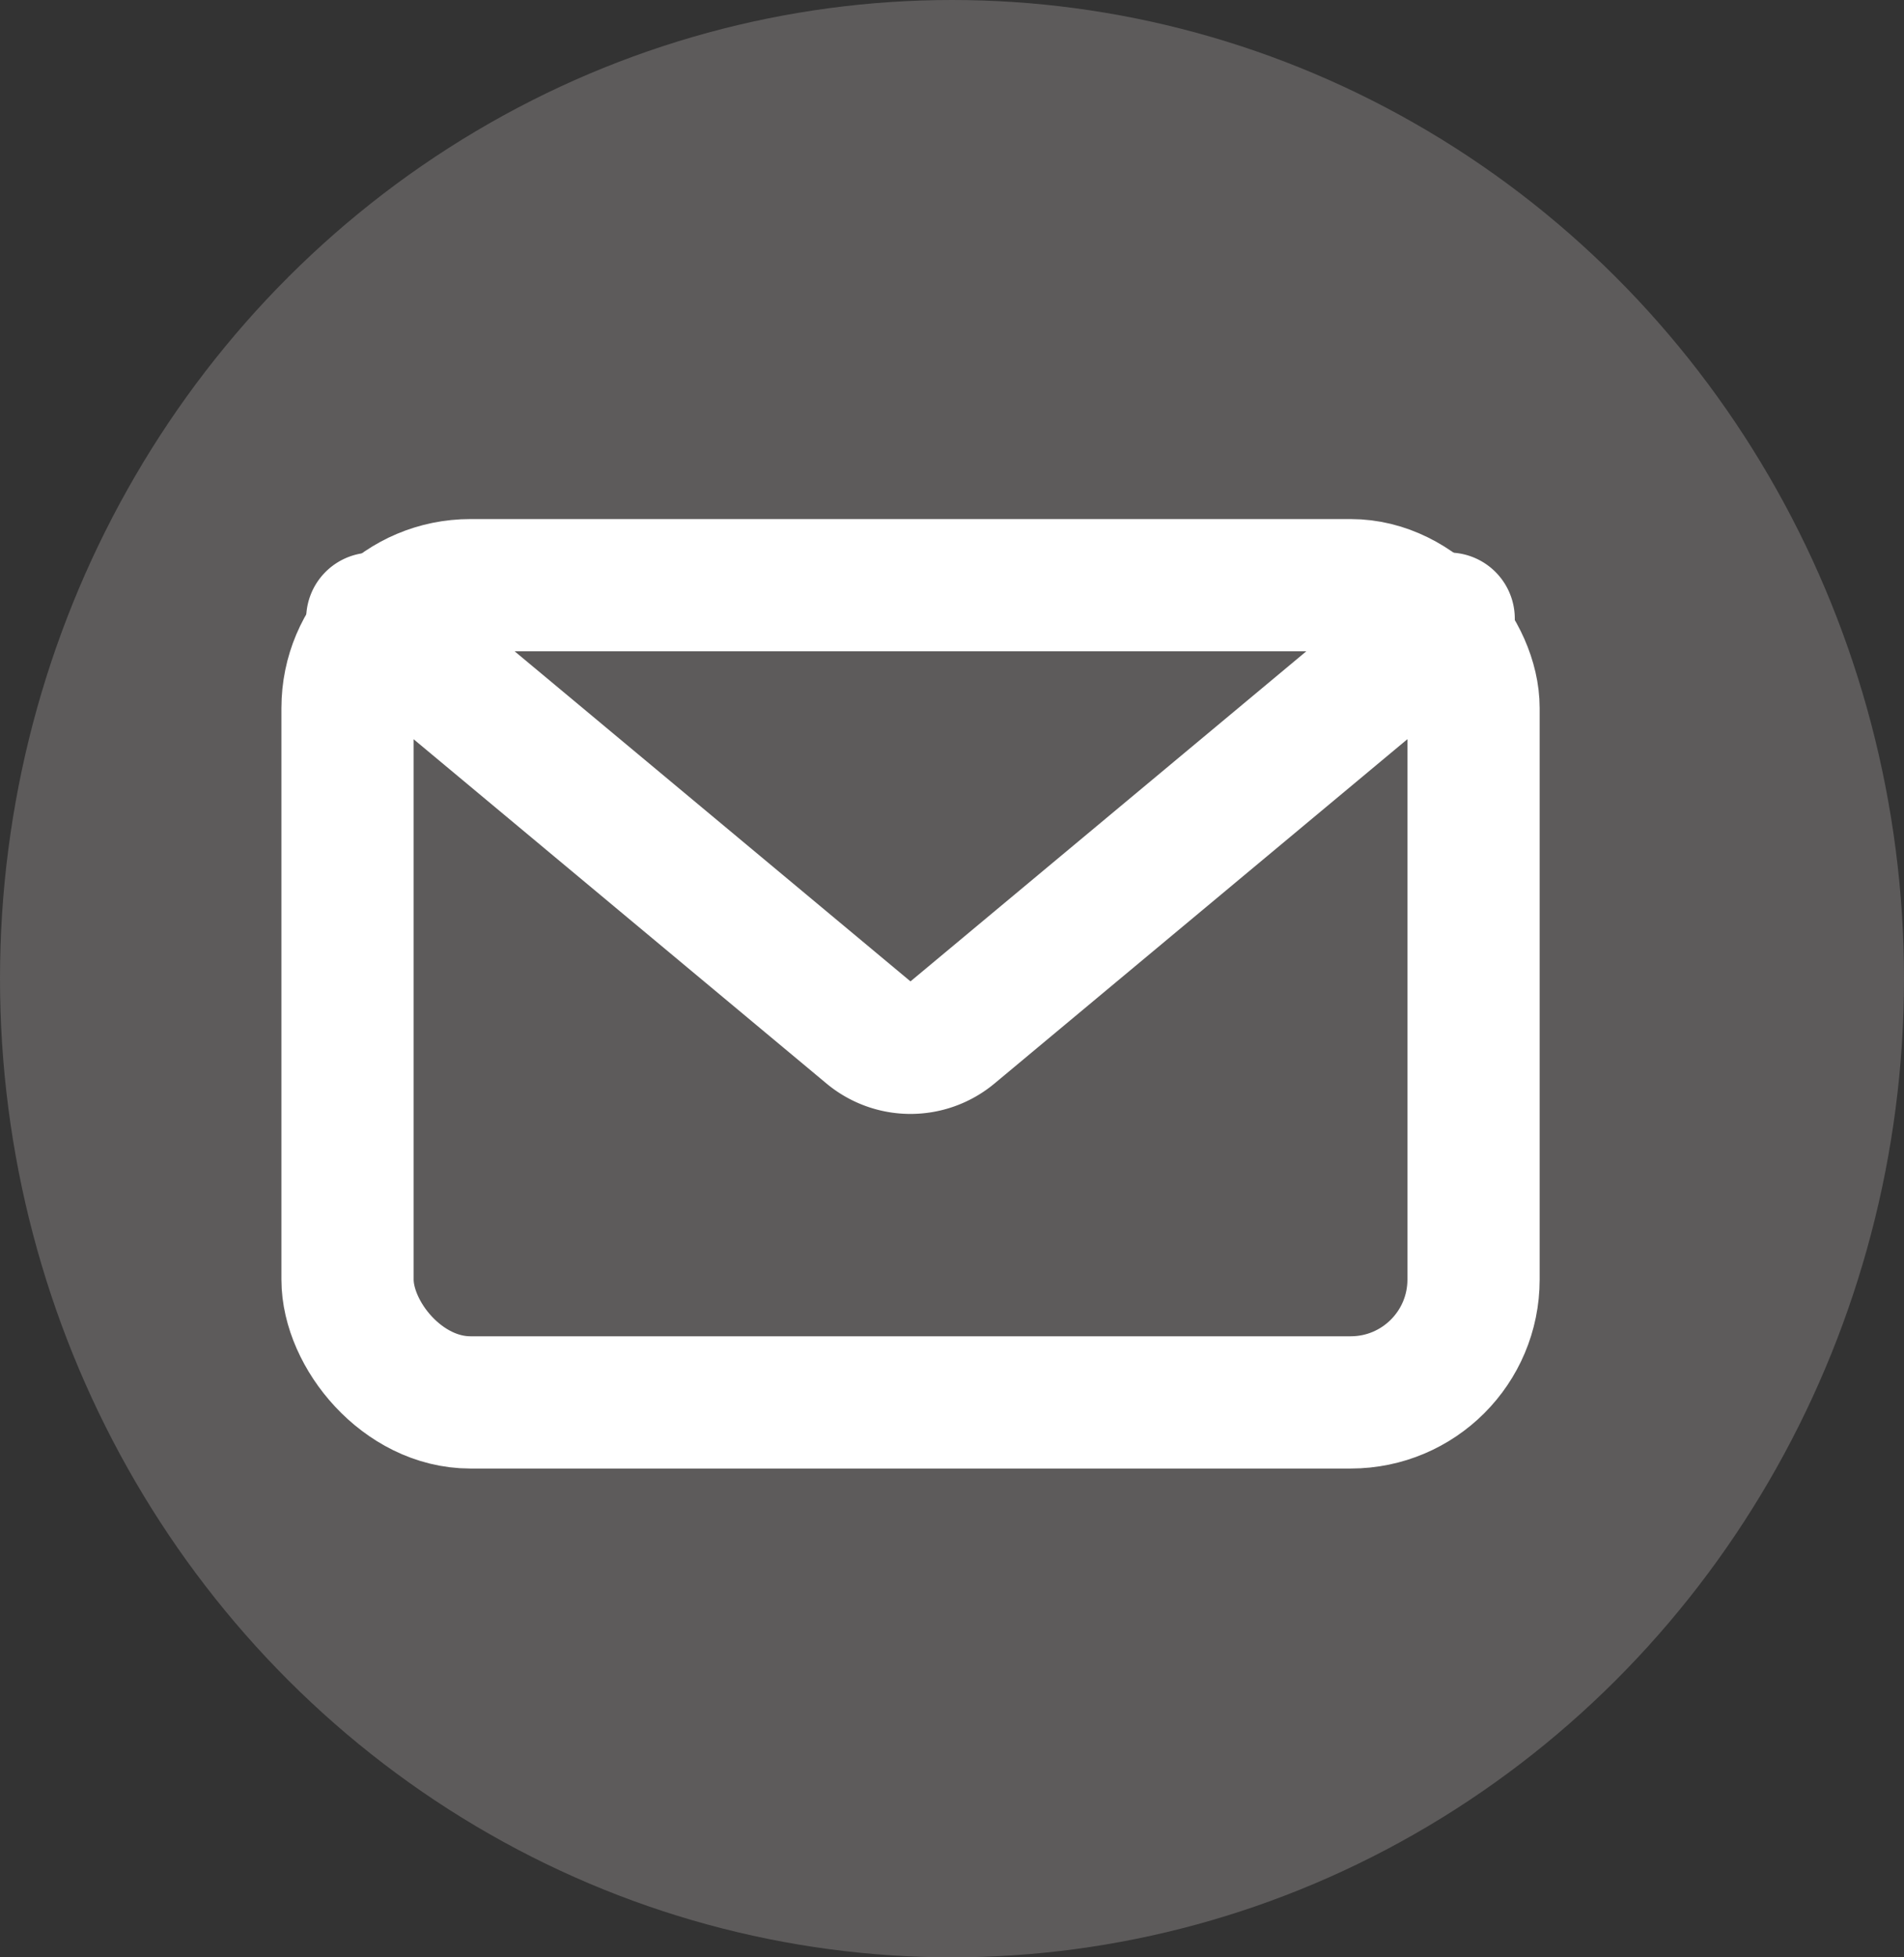
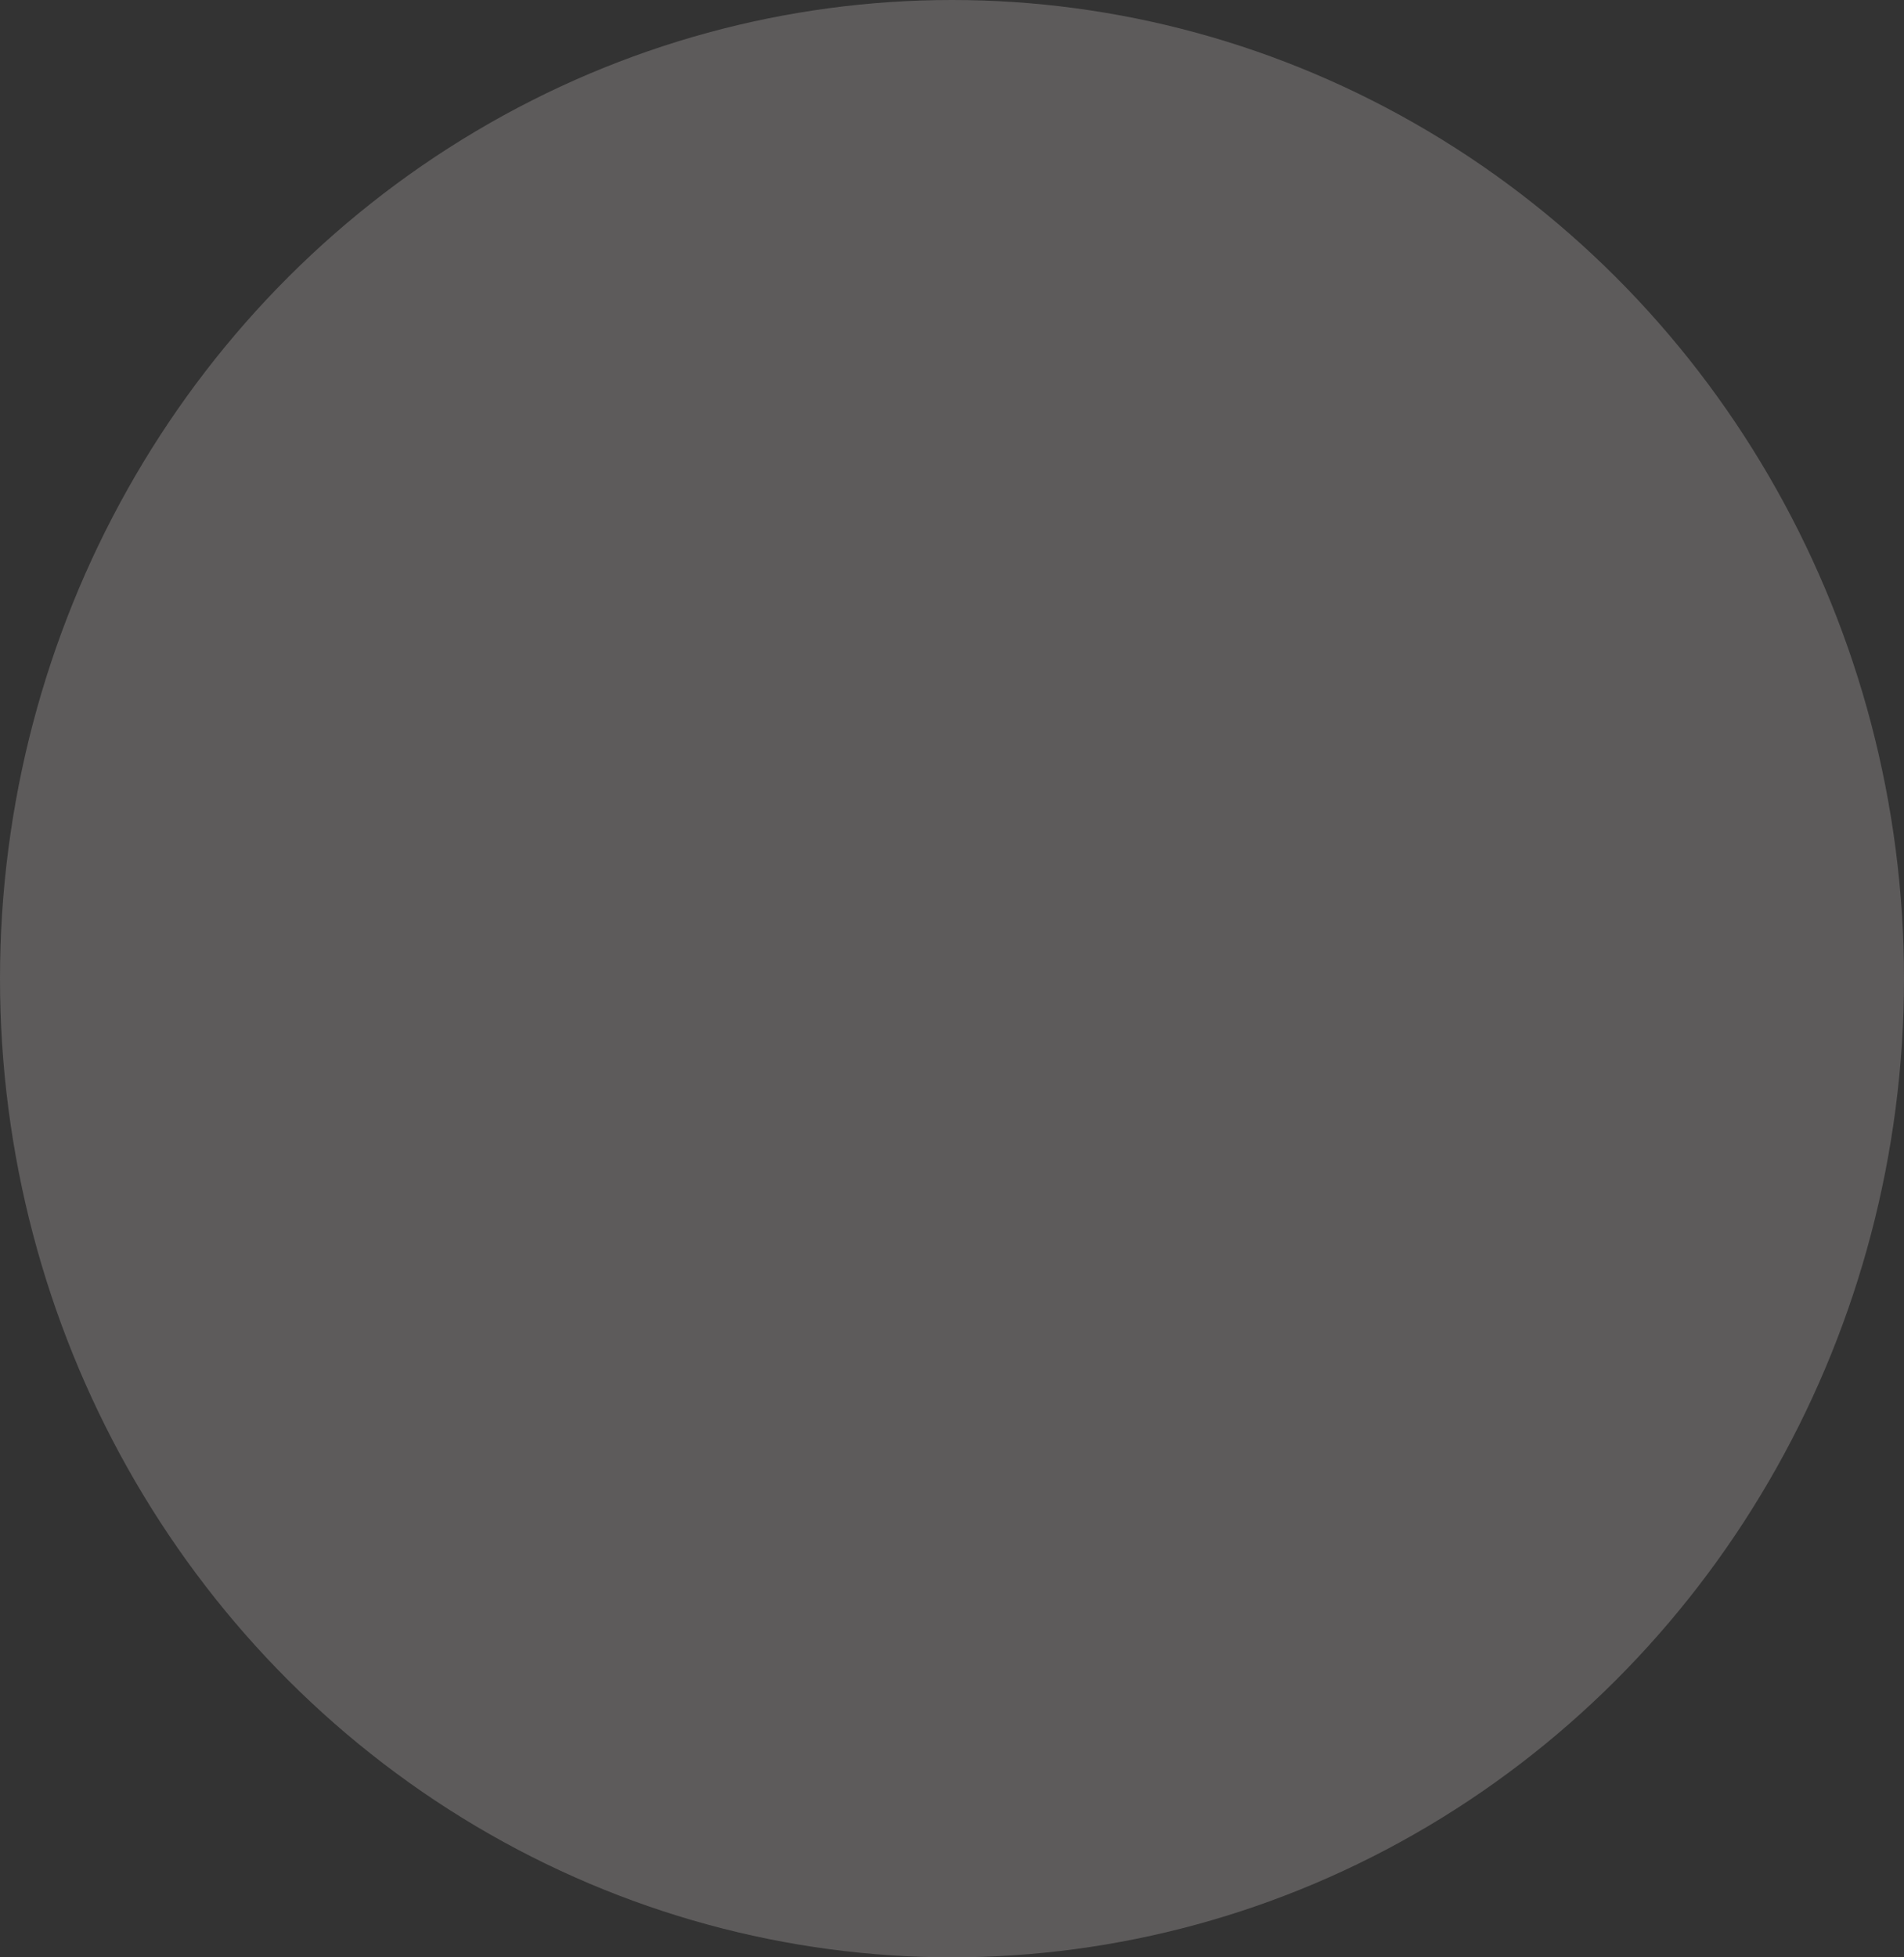
<svg xmlns="http://www.w3.org/2000/svg" width="36" height="37" viewBox="0 0 36 37">
  <rect x="0" y="0" width="36" height="37" fill="#333333" stroke="none" />
  <g id="グループ_651" data-name="グループ 651" transform="translate(-0.493 0.127)">
    <ellipse id="楕円形_4" data-name="楕円形 4" cx="18" cy="18.5" rx="18" ry="18.5" transform="translate(0.493 -0.127)" fill="#5d5b5b" />
    <g id="グループ_367" data-name="グループ 367" transform="translate(7.064 10.935)">
-       <rect id="長方形_1194" data-name="長方形 1194" width="21.29" height="15.448" rx="2.322" transform="translate(0 0)" fill="none" stroke="#fff" stroke-linecap="round" stroke-linejoin="round" stroke-width="2.5" />
-       <path id="パス_1415" data-name="パス 1415" d="M5204.879,1266.613l-9.387,7.826a1.232,1.232,0,0,1-1.578,0l-9.387-7.826" transform="translate(-5184.059 -1265.98)" fill="none" stroke="#fff" stroke-linecap="round" stroke-linejoin="round" stroke-width="2.5" />
-     </g>
+       </g>
  </g>
</svg>